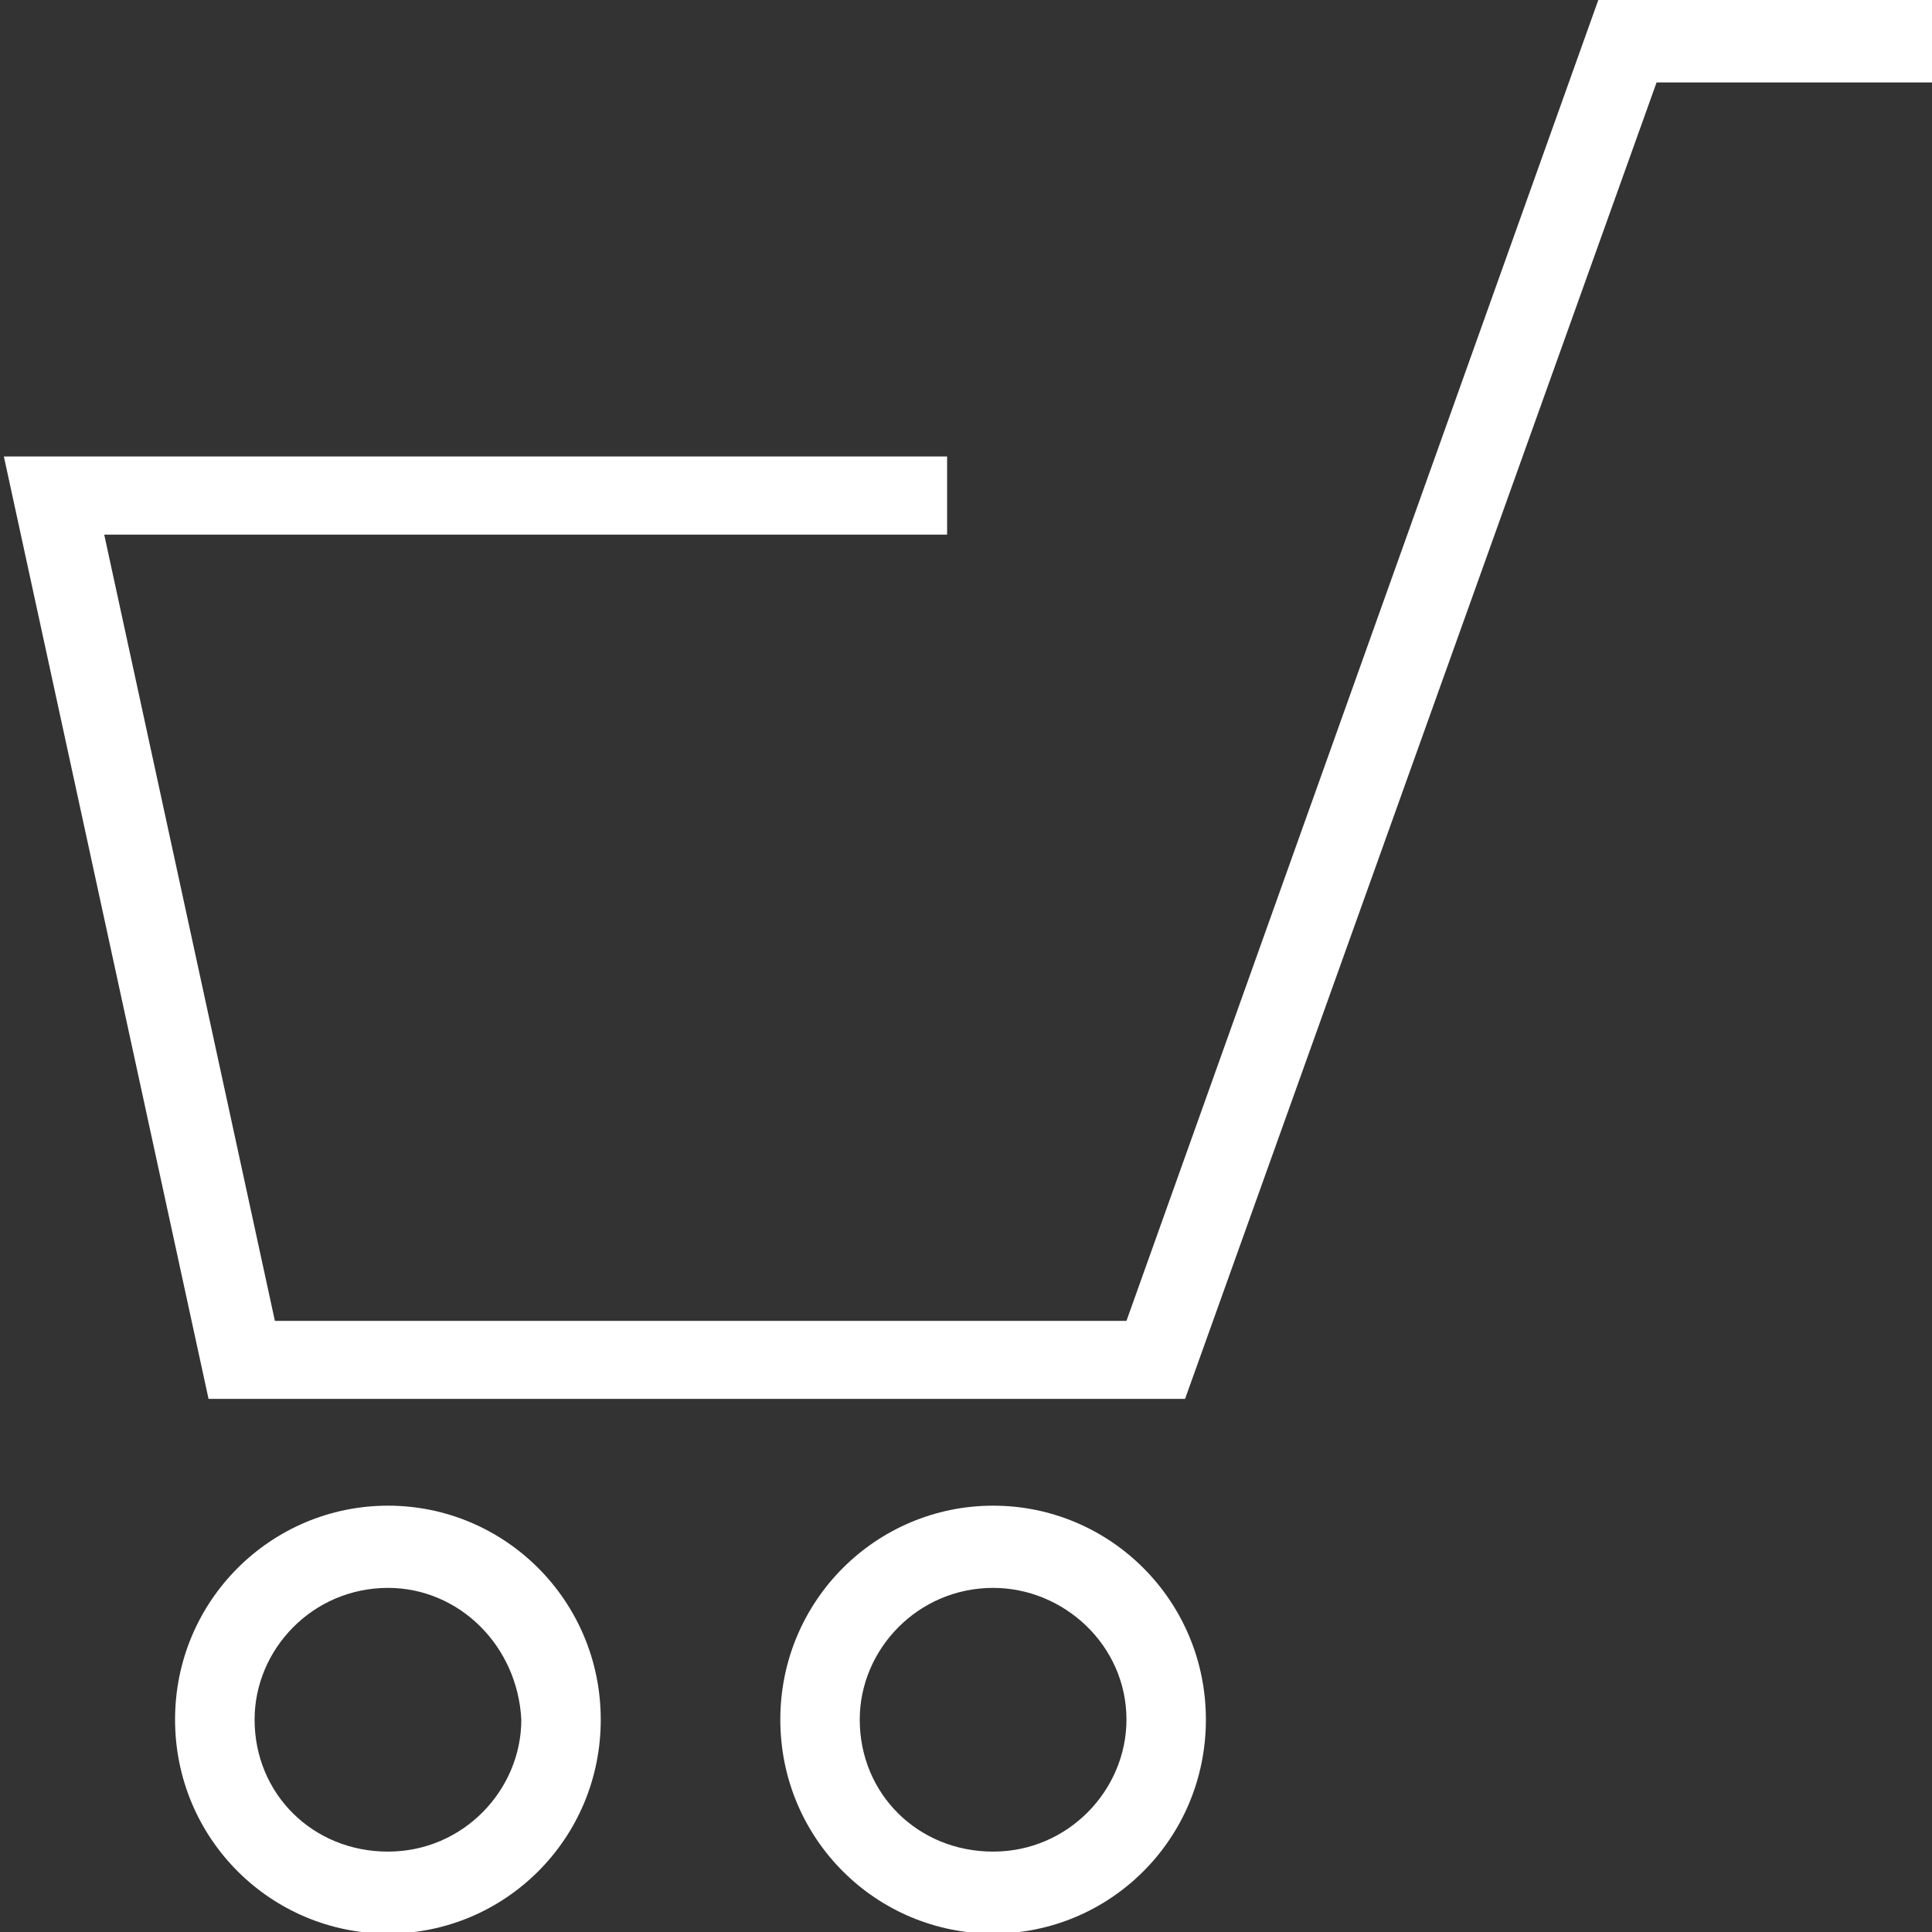
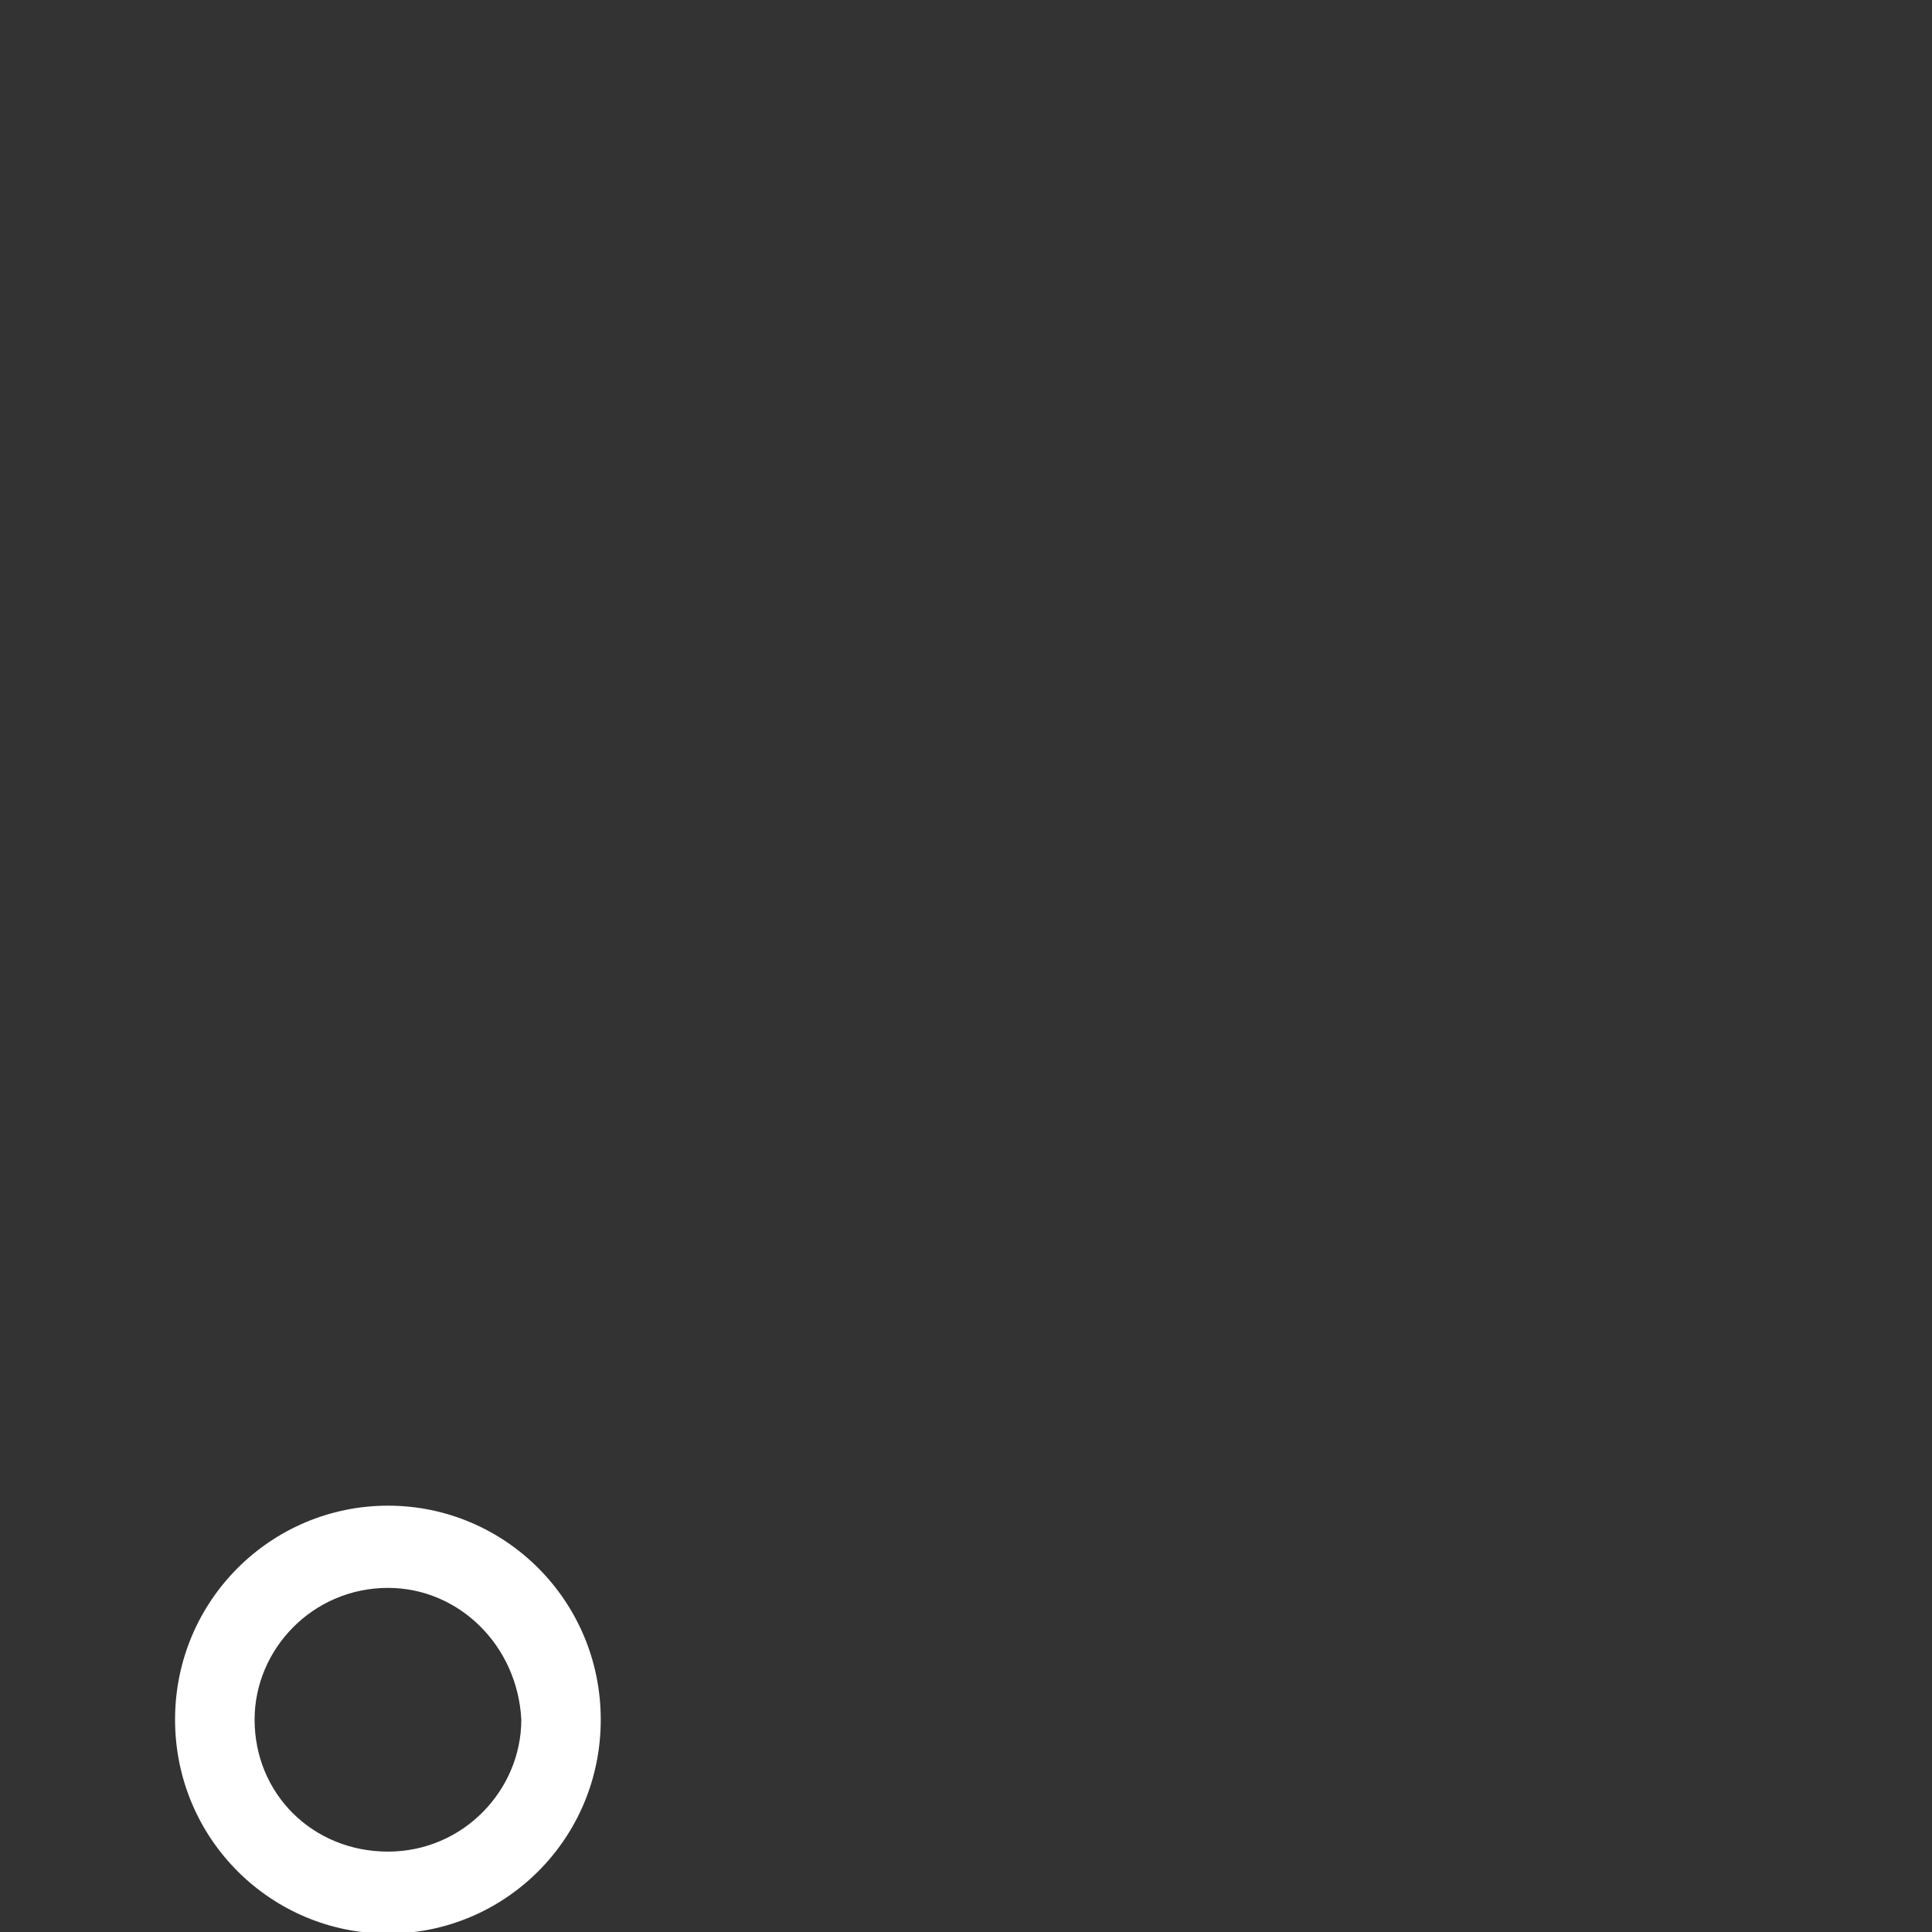
<svg xmlns="http://www.w3.org/2000/svg" version="1.1" id="Vrstva_1" x="0px" y="0px" width="18px" height="18px" viewBox="0 0 18 18" enable-background="new 0 0 18 18" xml:space="preserve">
  <rect x="0" y="0" width="18" height="18" fill="#333333" stroke="none" />
  <g>
    <g>
      <g>
        <g>
-           <polygon fill="white" points="11.041,13.033 1.943,13.033 0.036,4.253 8.824,4.253 8.824,4.981 0.971,4.981 2.561,12.306 10.495,12.306      14.891,0 18,0 18,0.768 15.434,0.768     " />
-         </g>
+           </g>
        <g>
          <g>
-             <path fill="white" d="M9.253,18.015c-1.089,0-1.983-0.882-1.983-1.994c0-1.109,0.894-1.993,1.983-1.993c1.089,0,1.982,0.884,1.982,1.993       C11.235,17.133,10.342,18.015,9.253,18.015z M9.253,14.794c-0.701,0-1.243,0.572-1.243,1.227c0,0.692,0.542,1.23,1.243,1.23       c0.7,0,1.242-0.574,1.242-1.23C10.495,15.329,9.912,14.794,9.253,14.794z" />
-           </g>
+             </g>
          <g>
            <path fill="white" d="M3.615,18.015c-1.089,0-1.984-0.882-1.984-1.994c0-1.109,0.895-1.993,1.984-1.993c1.088,0,1.982,0.884,1.982,1.993       C5.598,17.133,4.703,18.015,3.615,18.015z M3.615,14.794c-0.702,0-1.243,0.572-1.243,1.227c0,0.692,0.542,1.23,1.243,1.23       c0.701,0,1.242-0.574,1.242-1.23C4.821,15.329,4.274,14.794,3.615,14.794z" />
          </g>
        </g>
      </g>
    </g>
  </g>
</svg>